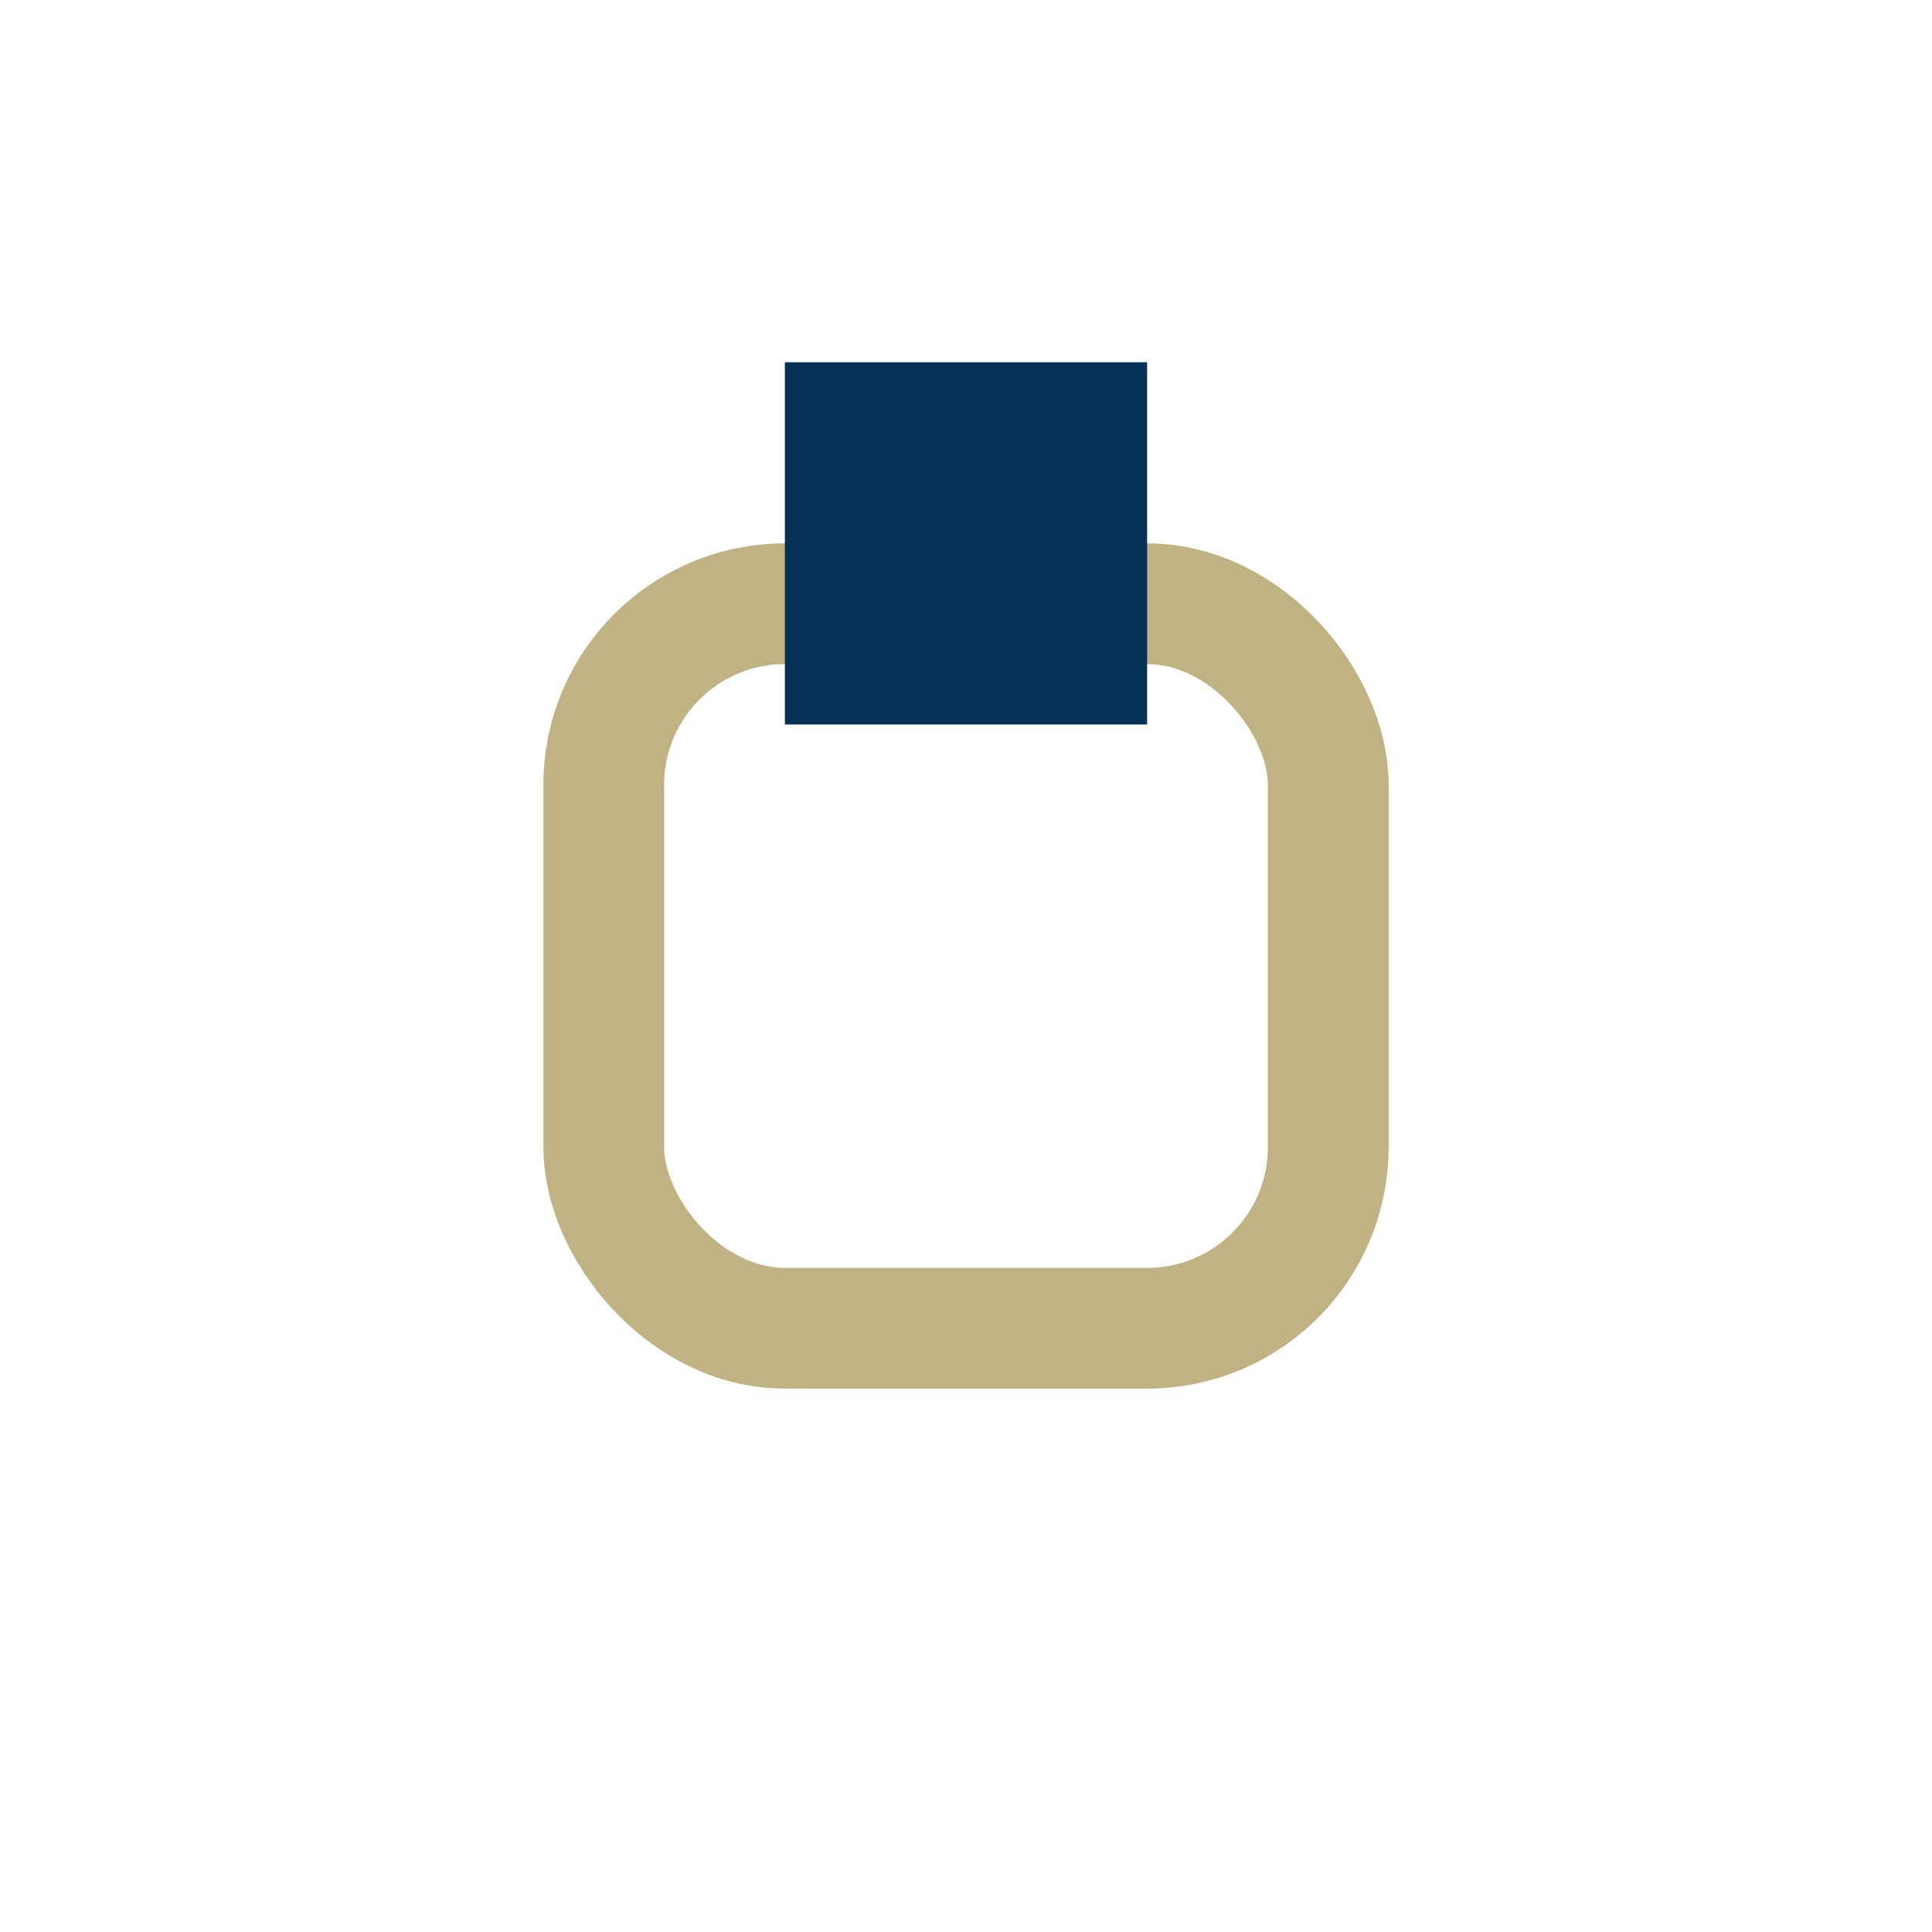
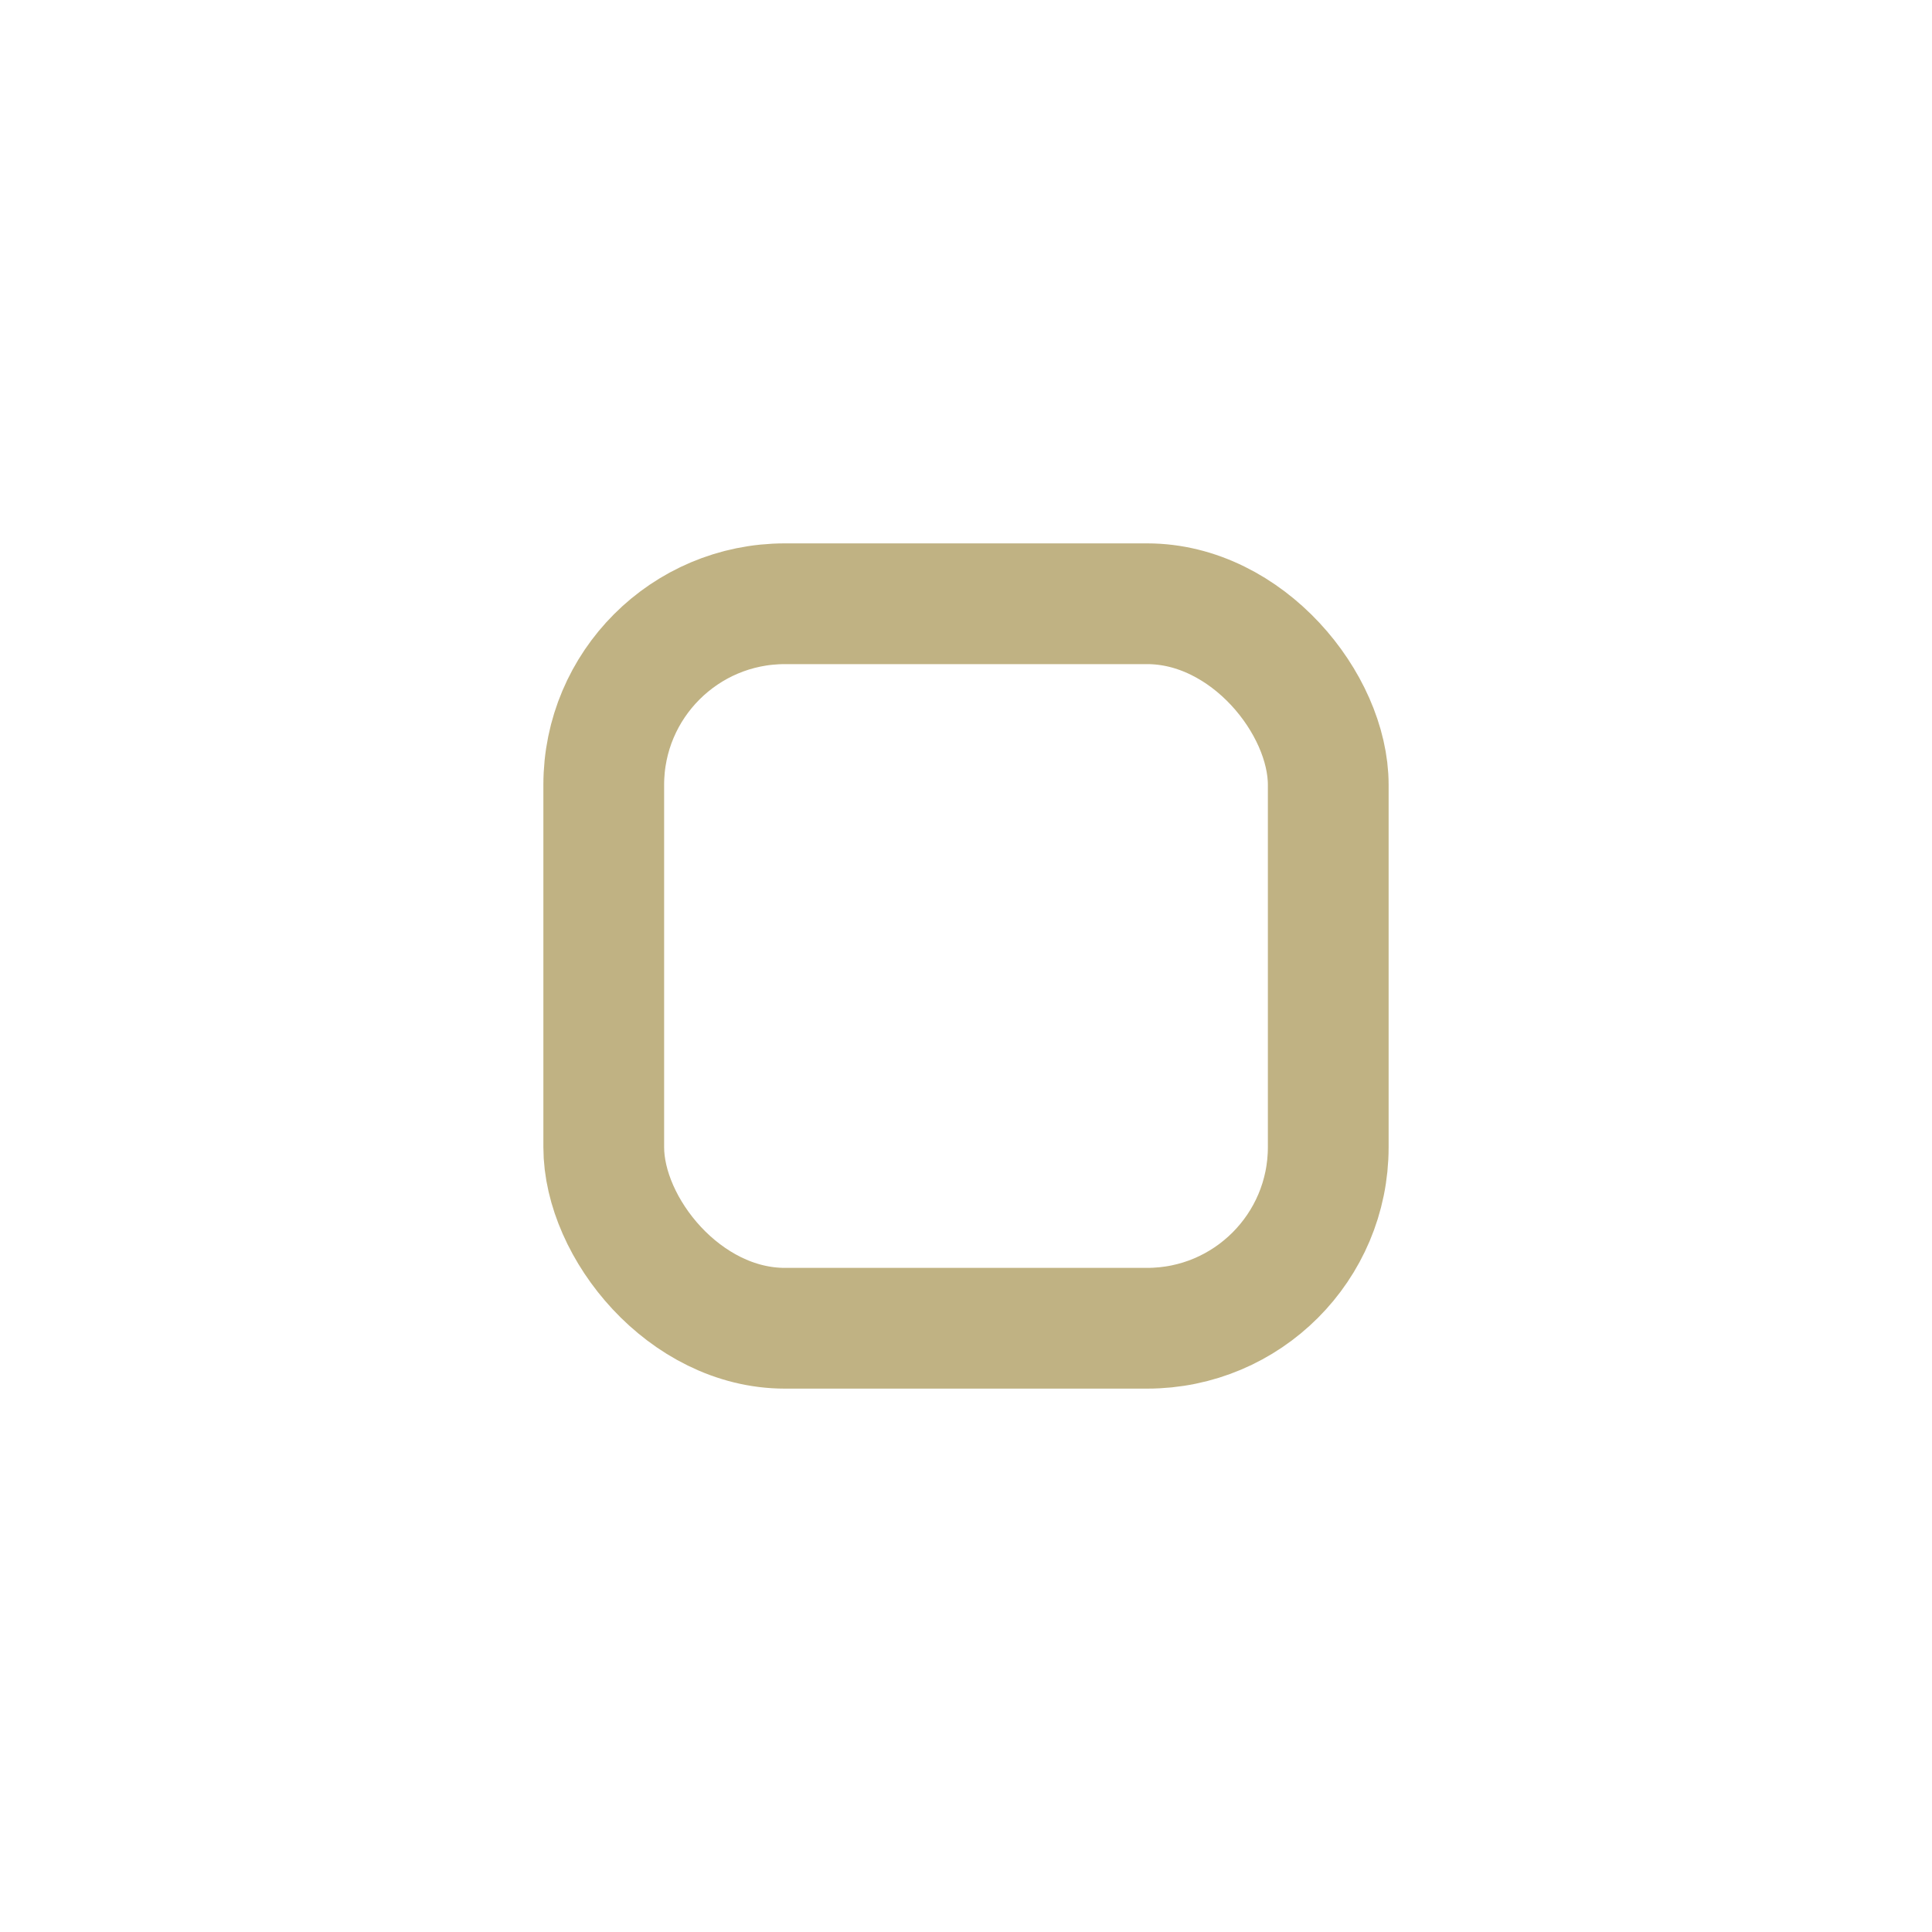
<svg xmlns="http://www.w3.org/2000/svg" width="32" height="32" viewBox="0 0 32 32">
  <rect x="10" y="10" width="12" height="12" rx="3" fill="none" stroke="#C0B283" stroke-width="2" />
-   <rect x="13" y="6" width="6" height="6" fill="#083156" />
</svg>